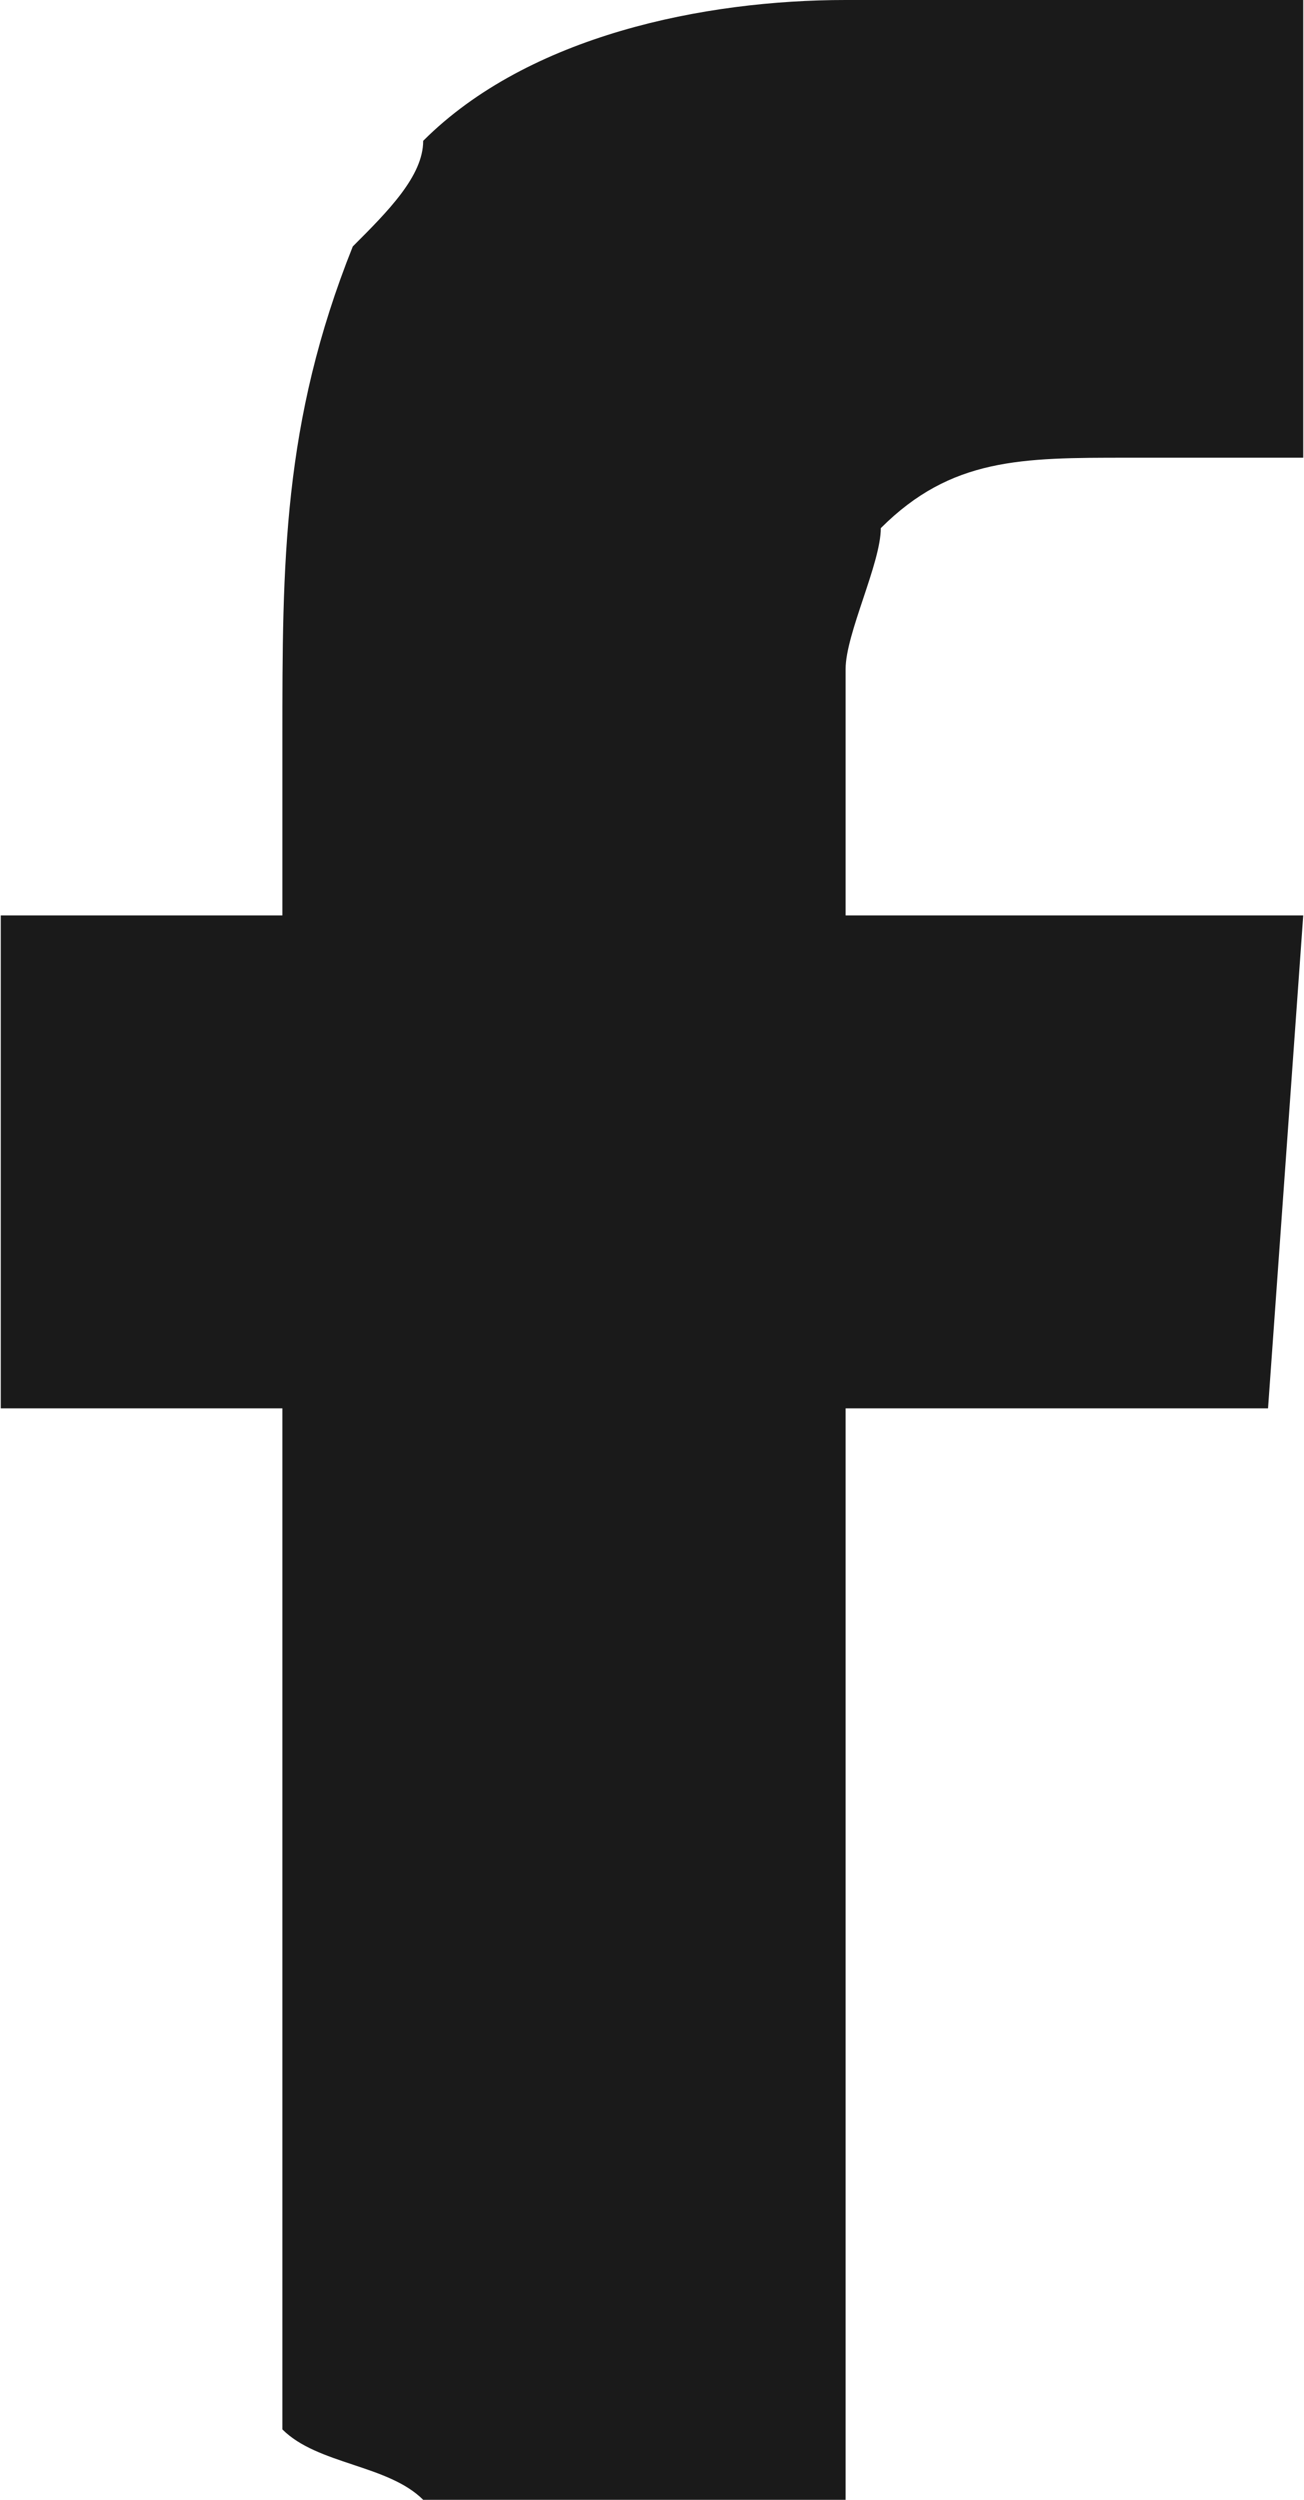
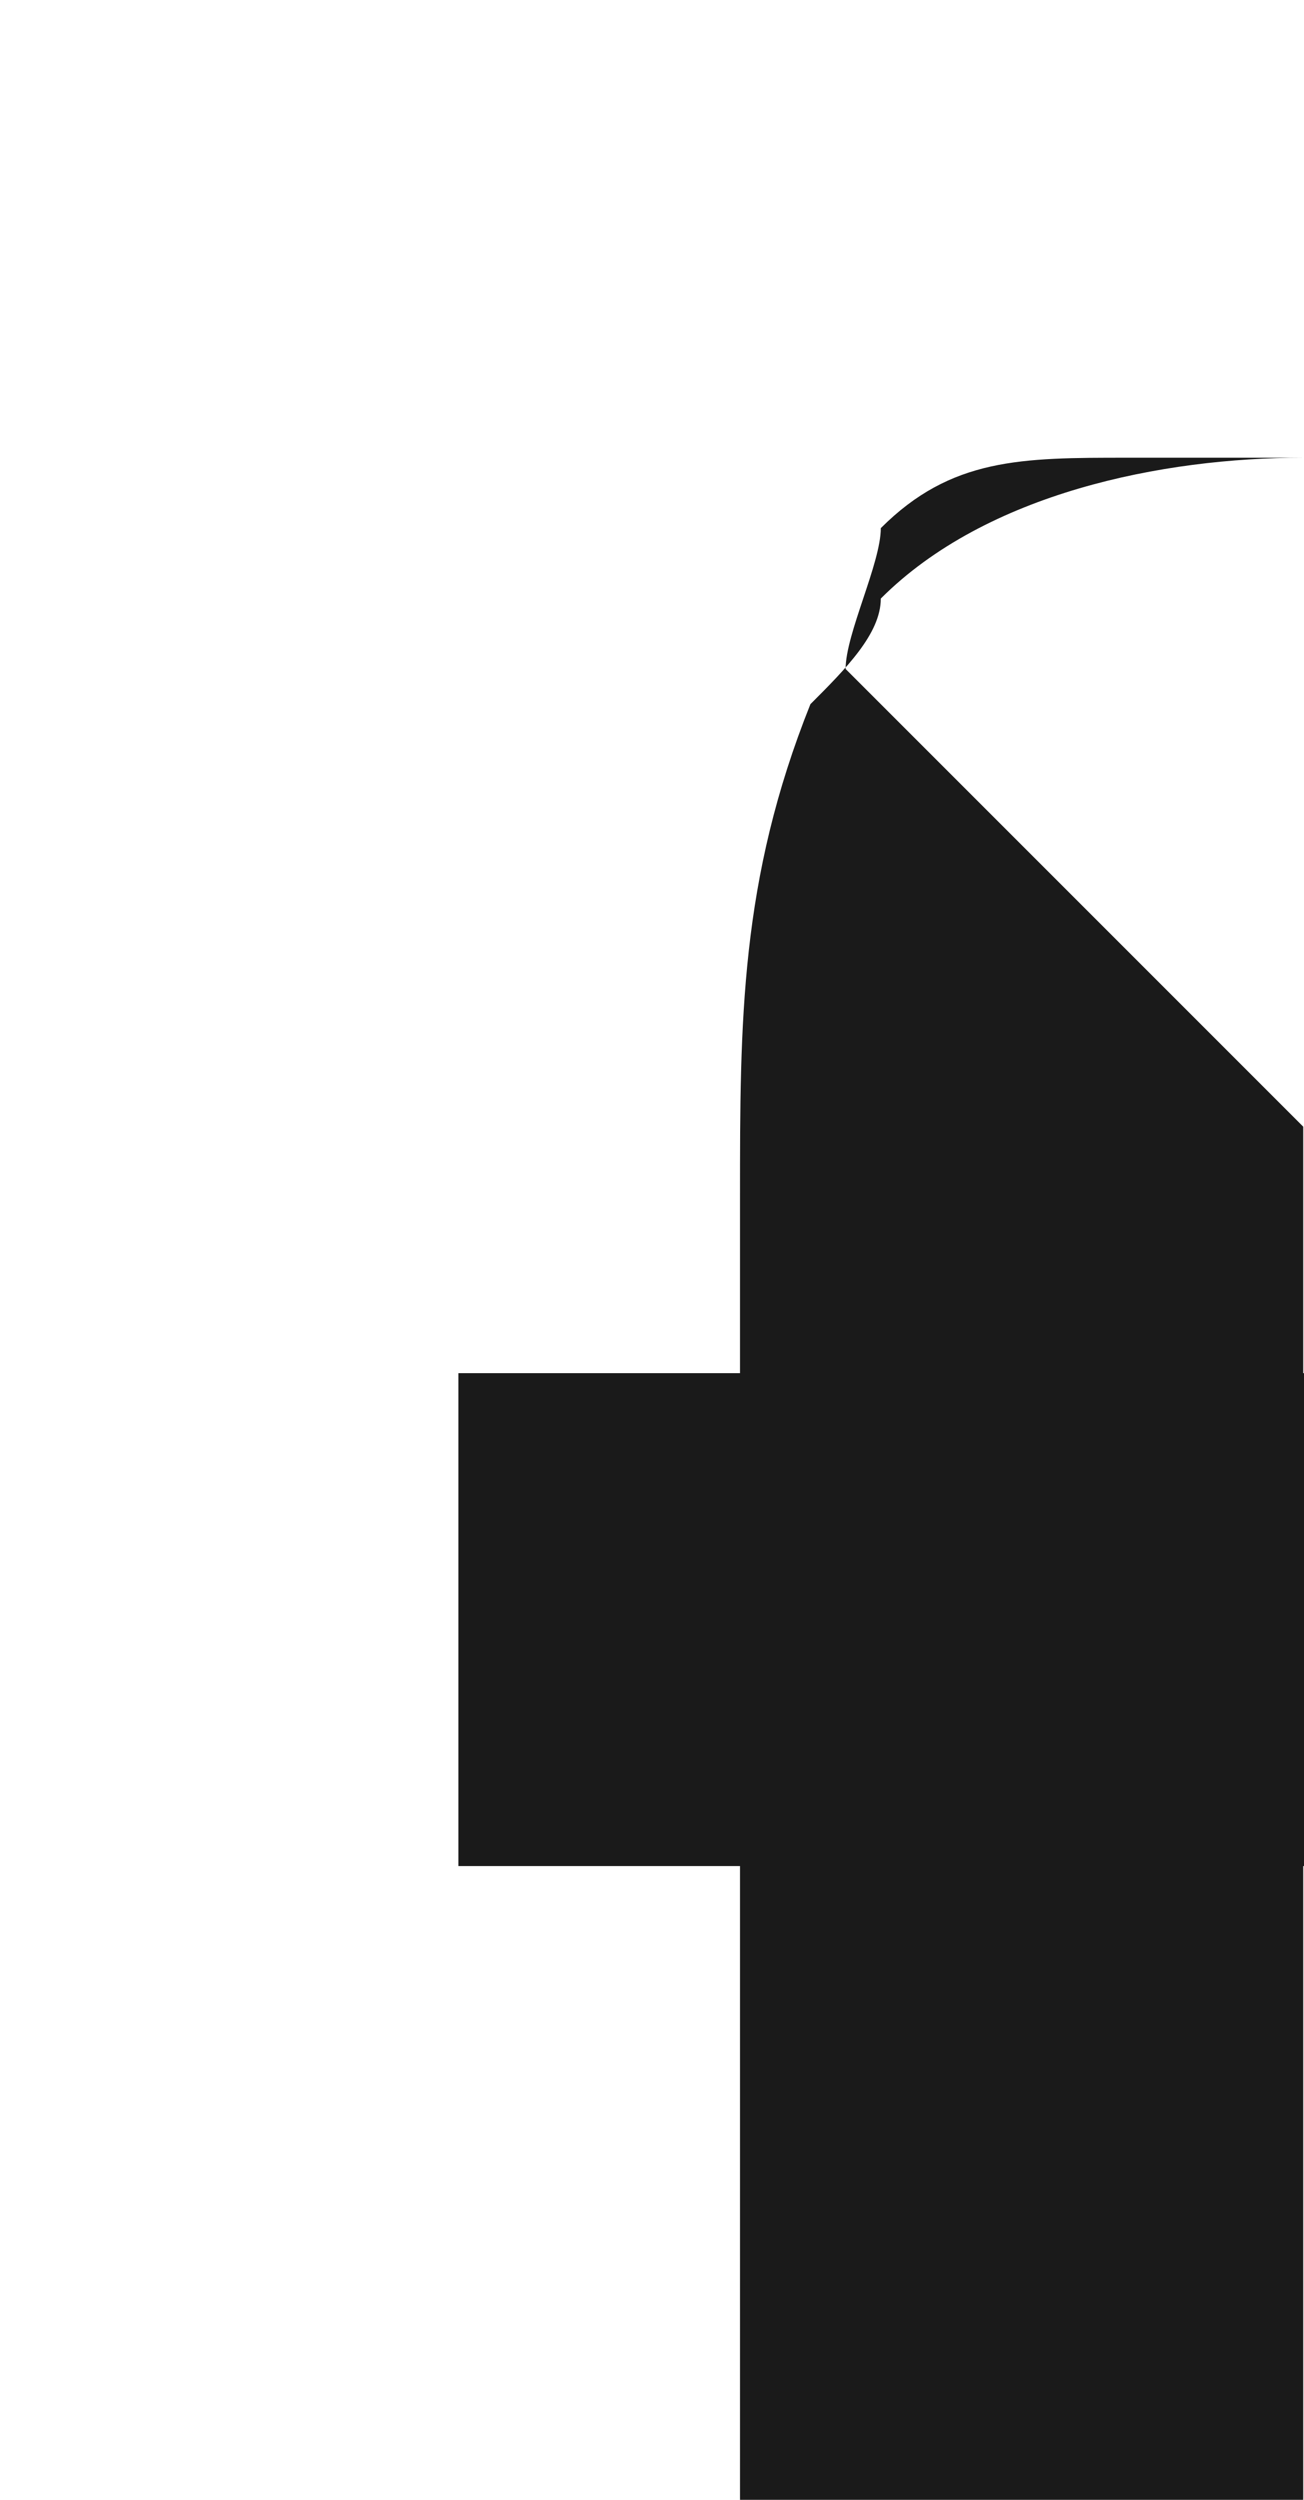
<svg xmlns="http://www.w3.org/2000/svg" xml:space="preserve" width="12px" height="23px" version="1.1" shape-rendering="geometricPrecision" text-rendering="geometricPrecision" image-rendering="optimizeQuality" fill-rule="evenodd" clip-rule="evenodd" viewBox="0 0 370 710">
  <g id="Layer_x0020_1">
-     <path fill="#1A1A1A" d="M240 190c0,-10 10,-30 10,-40 20,-20 40,-20 70,-20 10,0 40,0 50,0l0 -130 -130 0c-40,0 -90,10 -120,40 0,10 -10,20 -20,30 -20,50 -20,90 -20,140 0,10 0,40 0,50l-80 0 0 140 80 0 0 290c10,10 30,10 40,20 40,0 80,0 120,0l0 -310 110 0c0,0 0,0 10,0l10 -140 -130 0c0,-10 0,-60 0,-70z" />
+     <path fill="#1A1A1A" d="M240 190c0,-10 10,-30 10,-40 20,-20 40,-20 70,-20 10,0 40,0 50,0c-40,0 -90,10 -120,40 0,10 -10,20 -20,30 -20,50 -20,90 -20,140 0,10 0,40 0,50l-80 0 0 140 80 0 0 290c10,10 30,10 40,20 40,0 80,0 120,0l0 -310 110 0c0,0 0,0 10,0l10 -140 -130 0c0,-10 0,-60 0,-70z" />
  </g>
</svg>